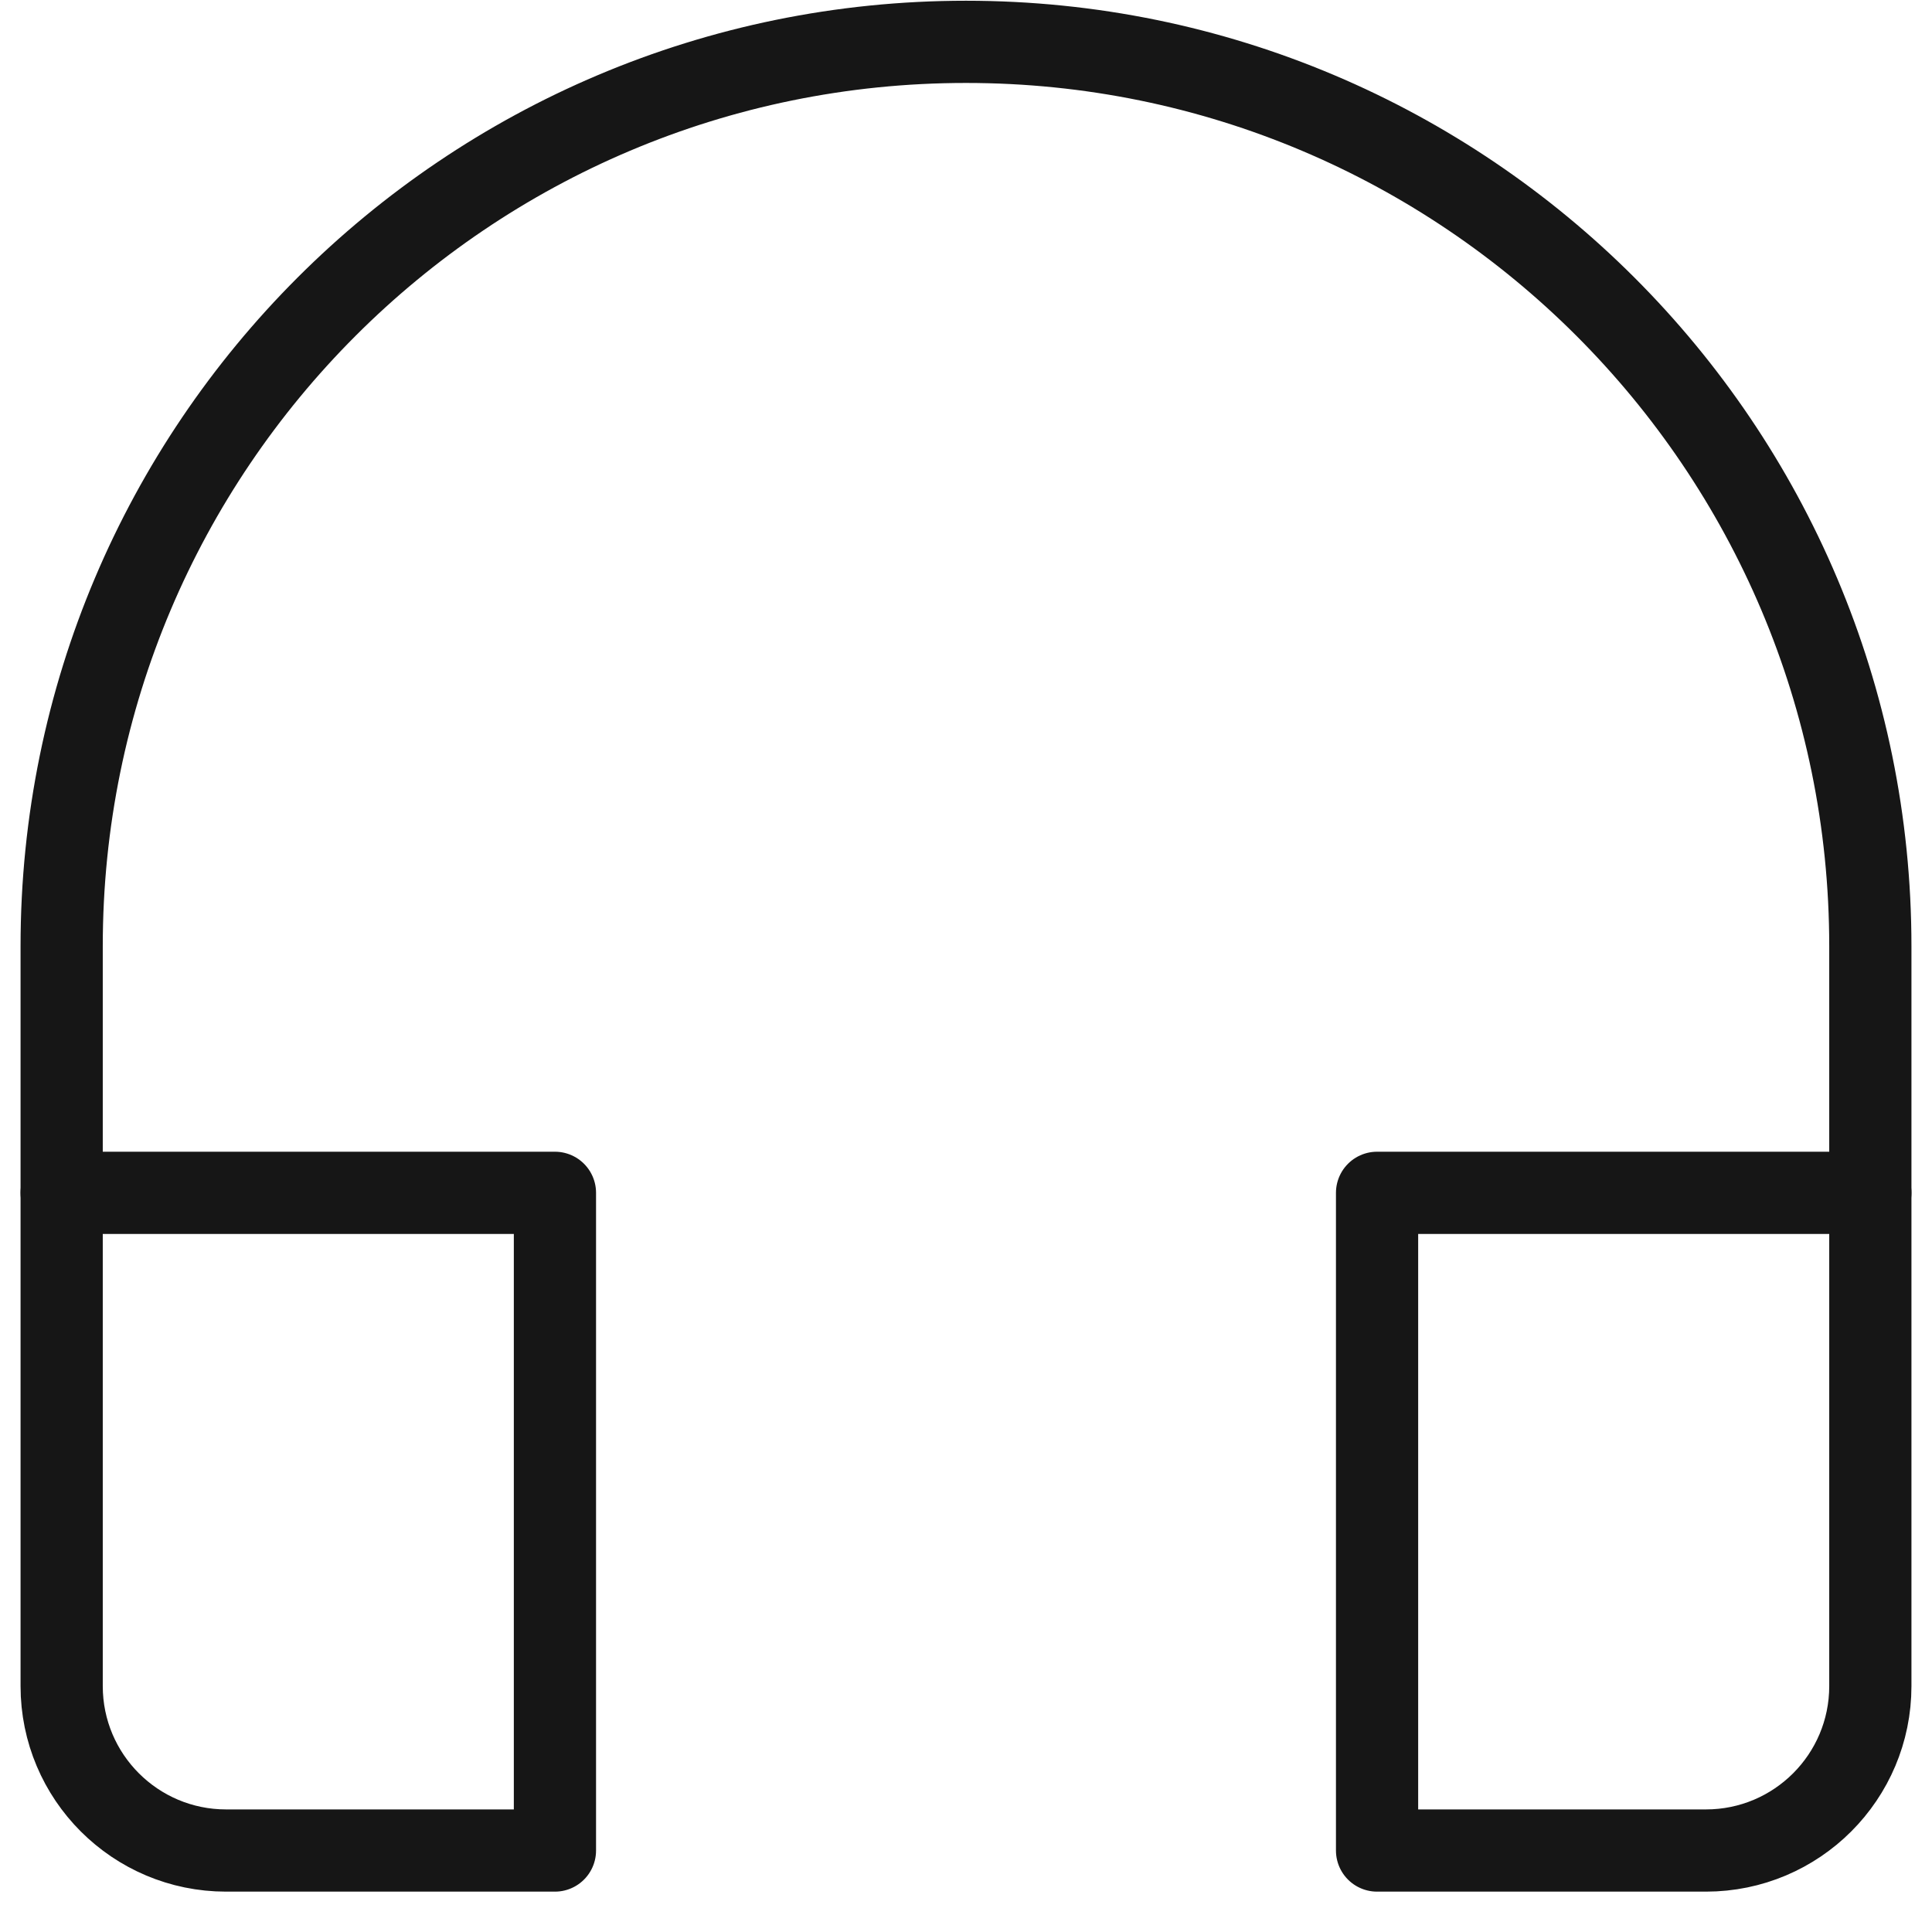
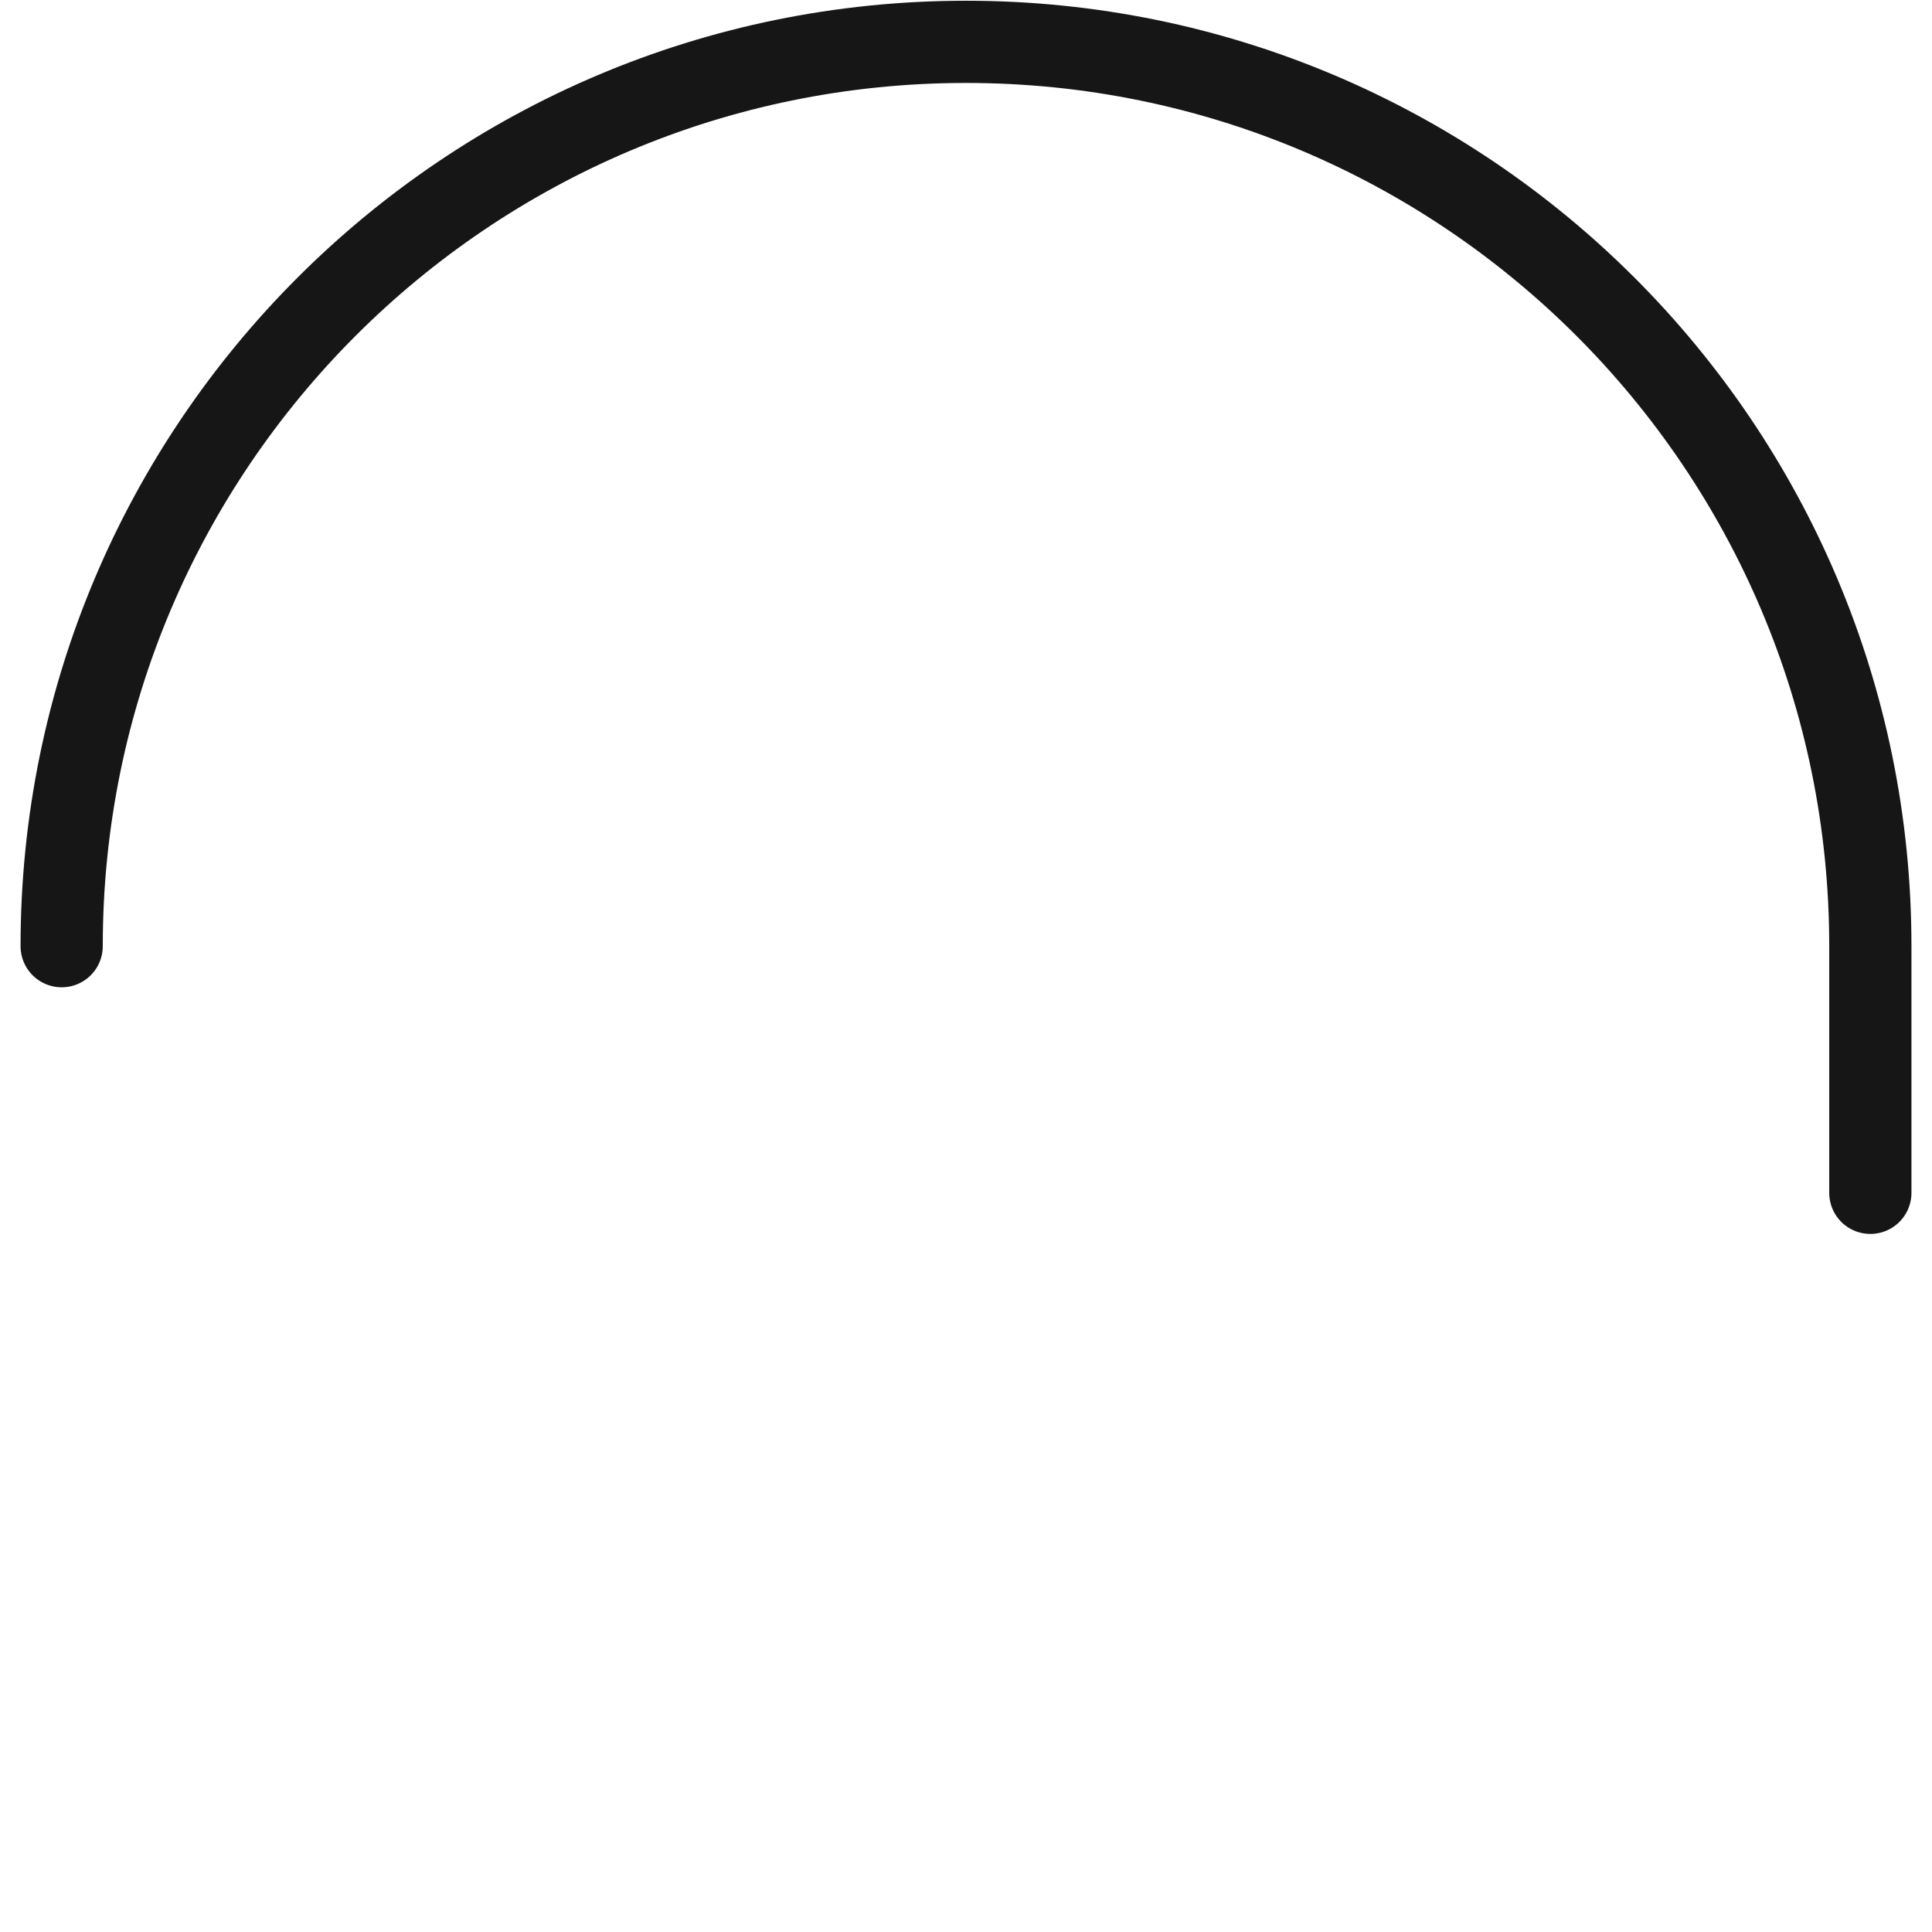
<svg xmlns="http://www.w3.org/2000/svg" width="44" height="44" viewBox="0 0 46 47" fill="none">
-   <path d="M45 29.018V23.018C45 10.868 35.15 1.018 23 1.018C10.85 1.018 1 10.868 1 23.018V29.018" stroke="#161616" stroke-width="2" stroke-miterlimit="10" stroke-linecap="round" stroke-linejoin="round" />
-   <path d="M13 29.018H1V41.018C1 43.227 2.791 45.018 5 45.018H13V29.018Z" stroke="#161616" stroke-width="2" stroke-miterlimit="10" stroke-linecap="round" stroke-linejoin="round" />
-   <path d="M45 29.018H33V45.018H41C43.209 45.018 45 43.227 45 41.018V29.018Z" stroke="#161616" stroke-width="2" stroke-miterlimit="10" stroke-linecap="round" stroke-linejoin="round" />
+   <path d="M45 29.018V23.018C45 10.868 35.15 1.018 23 1.018C10.85 1.018 1 10.868 1 23.018" stroke="#161616" stroke-width="2" stroke-miterlimit="10" stroke-linecap="round" stroke-linejoin="round" />
</svg>